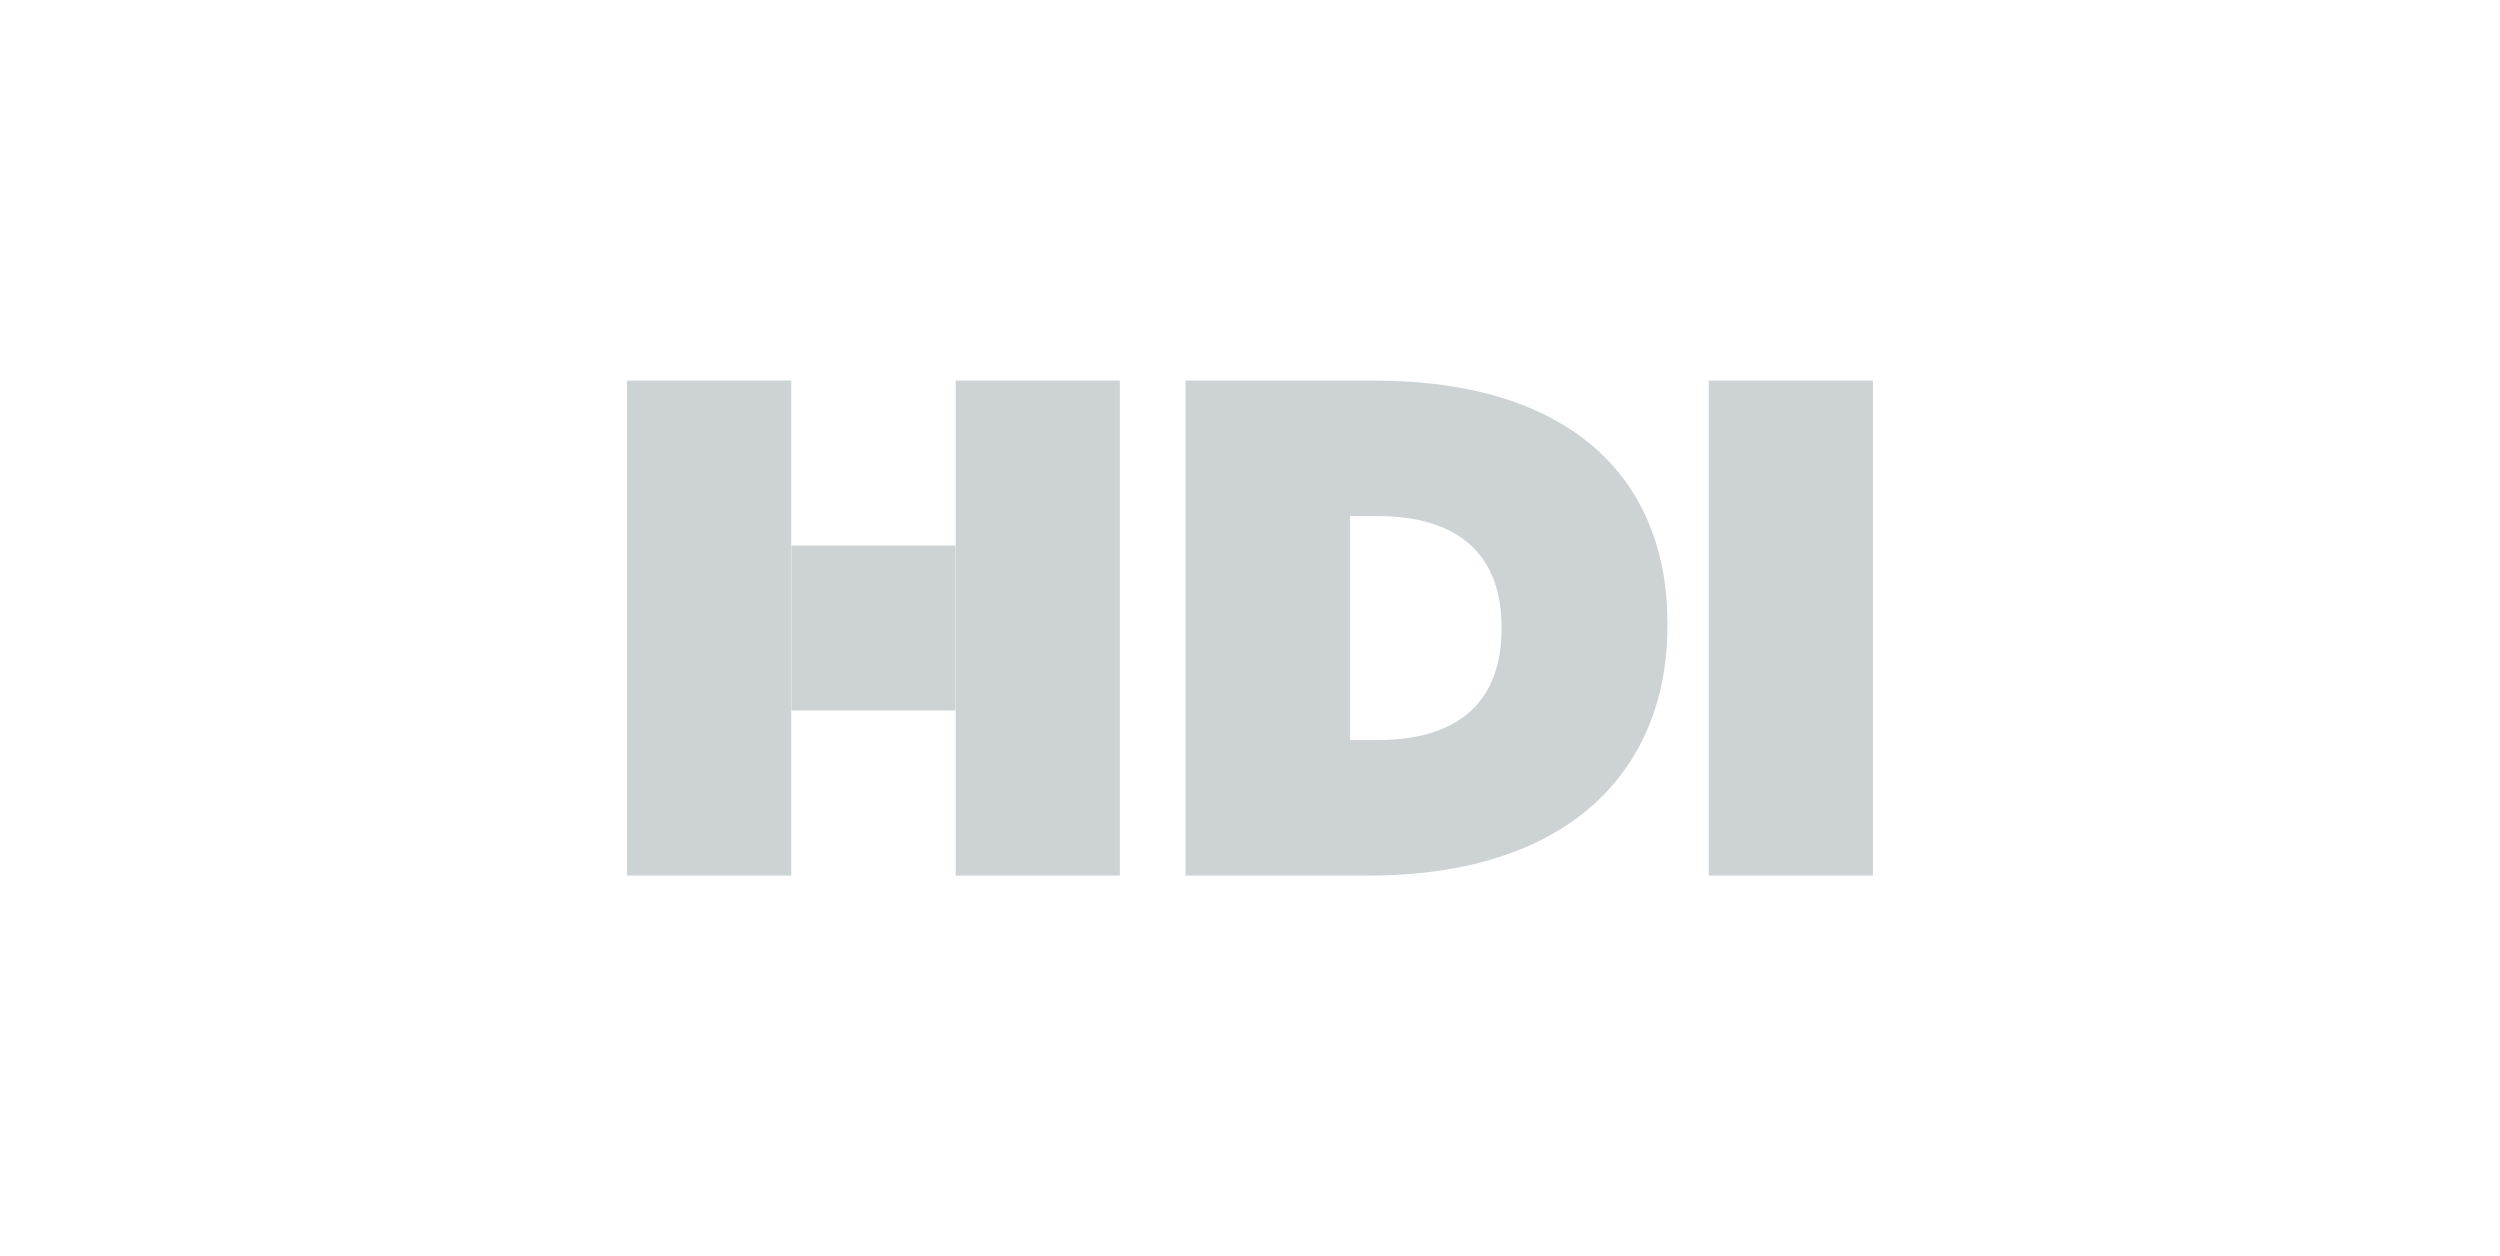
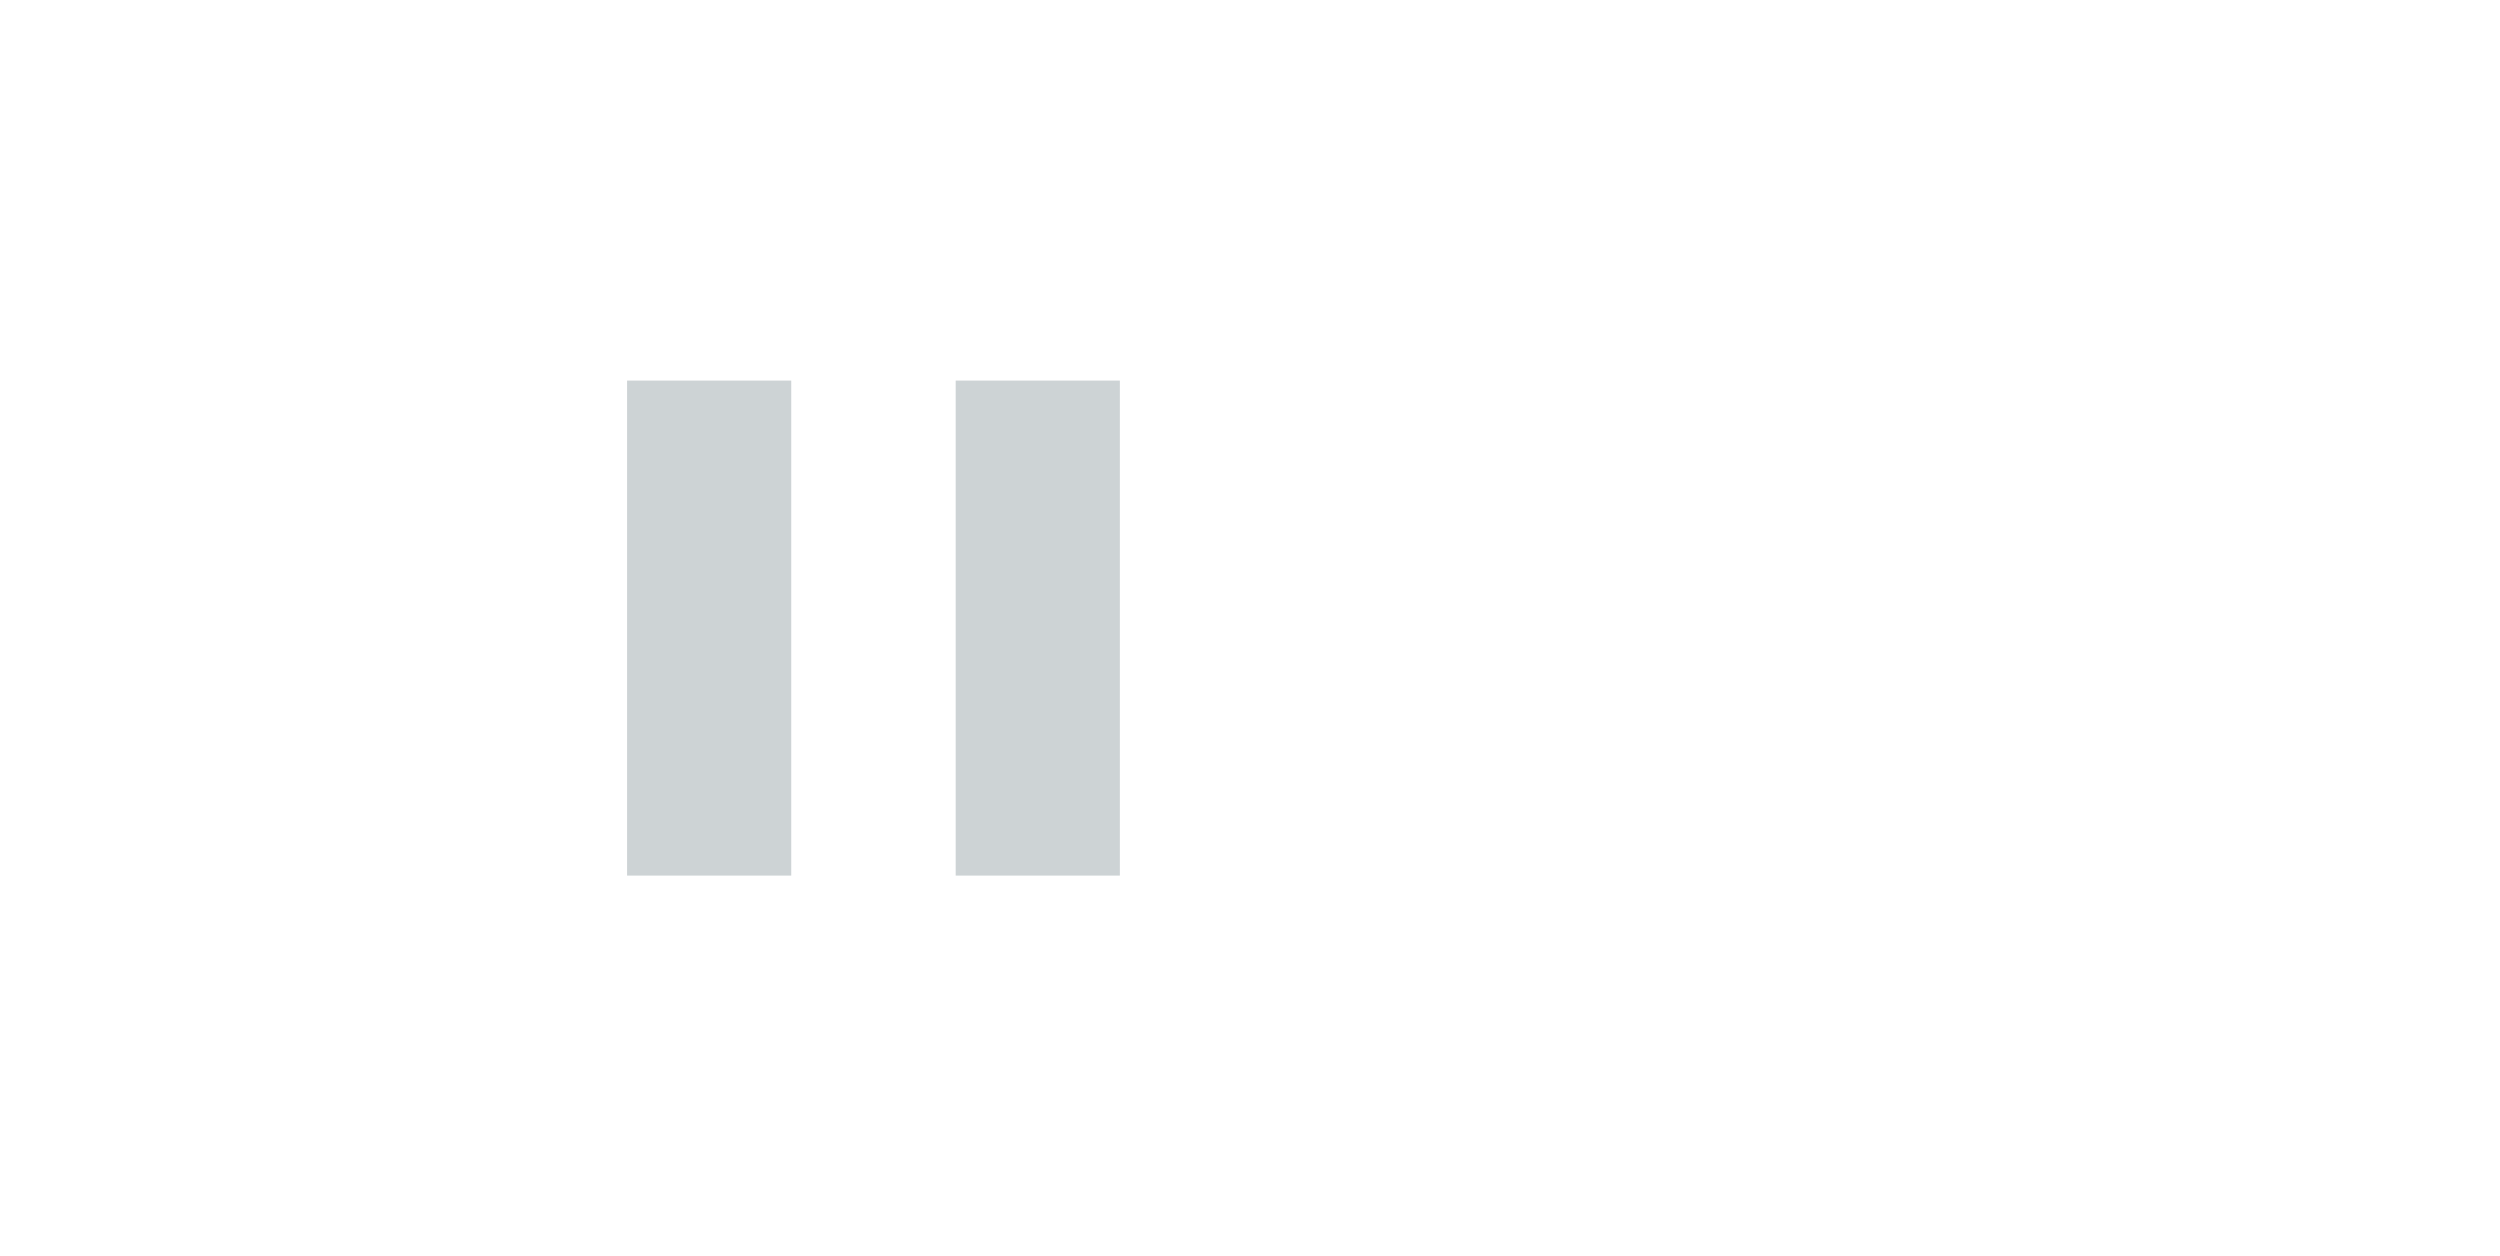
<svg xmlns="http://www.w3.org/2000/svg" width="207" height="104" viewBox="0 0 207 104" fill="none">
-   <path d="M113.781 31.512H98.164V72.499H113.31C129.801 72.499 138.069 63.89 138.069 51.769V51.653C138.069 39.531 129.973 31.512 113.77 31.512H113.781ZM124.327 52.069C124.327 58.482 120.302 61.279 114.069 61.279H111.792V42.732H114.069C120.302 42.732 124.327 45.529 124.327 51.942V52.069Z" fill="#CDD3D5" />
-   <path d="M155.077 31.512H141.484V72.499H155.077V31.512Z" fill="#CDD3D5" />
-   <path d="M79.12 45.171H65.527V58.83H79.12V45.171Z" fill="#CDD3D5" />
  <path d="M92.724 31.512H79.131V72.499H92.724V31.512Z" fill="#CDD3D5" />
  <path d="M65.515 31.512H51.922V72.499H65.515V31.512Z" fill="#CDD3D5" />
</svg>